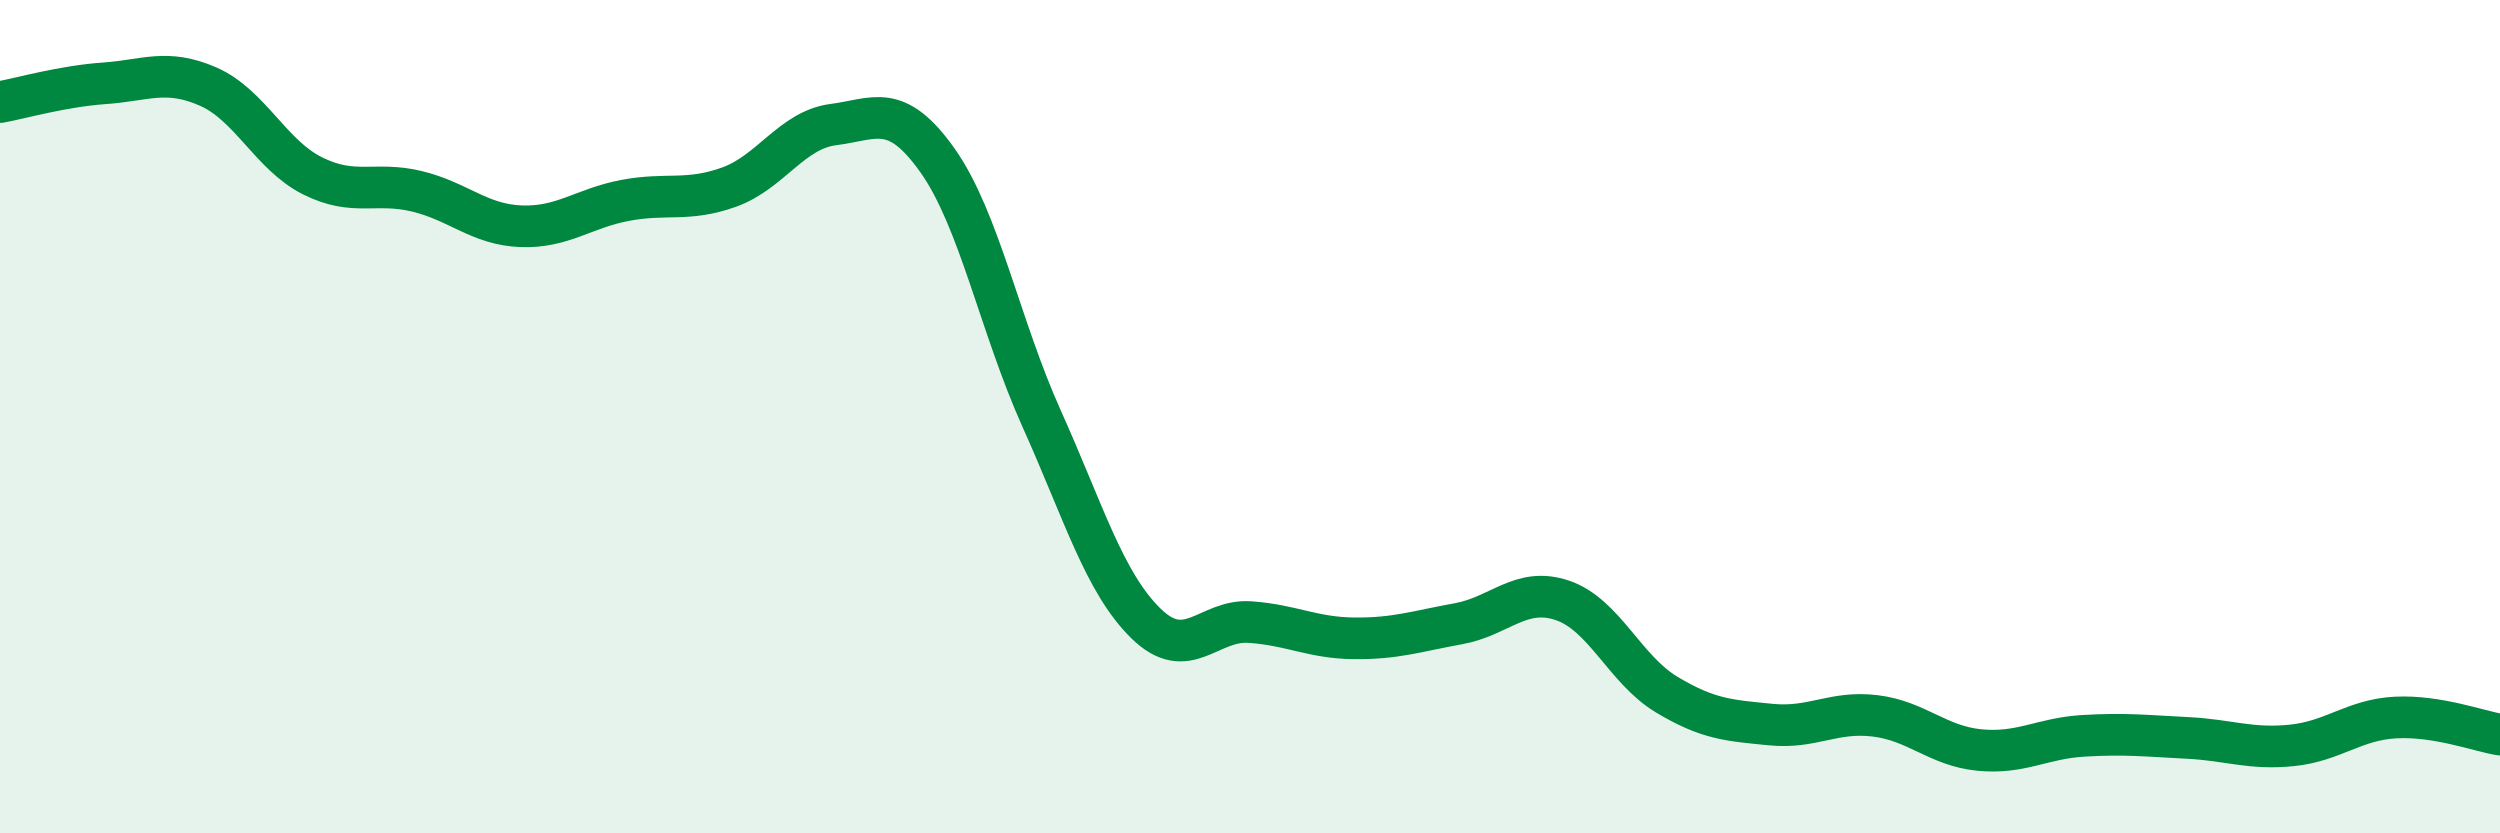
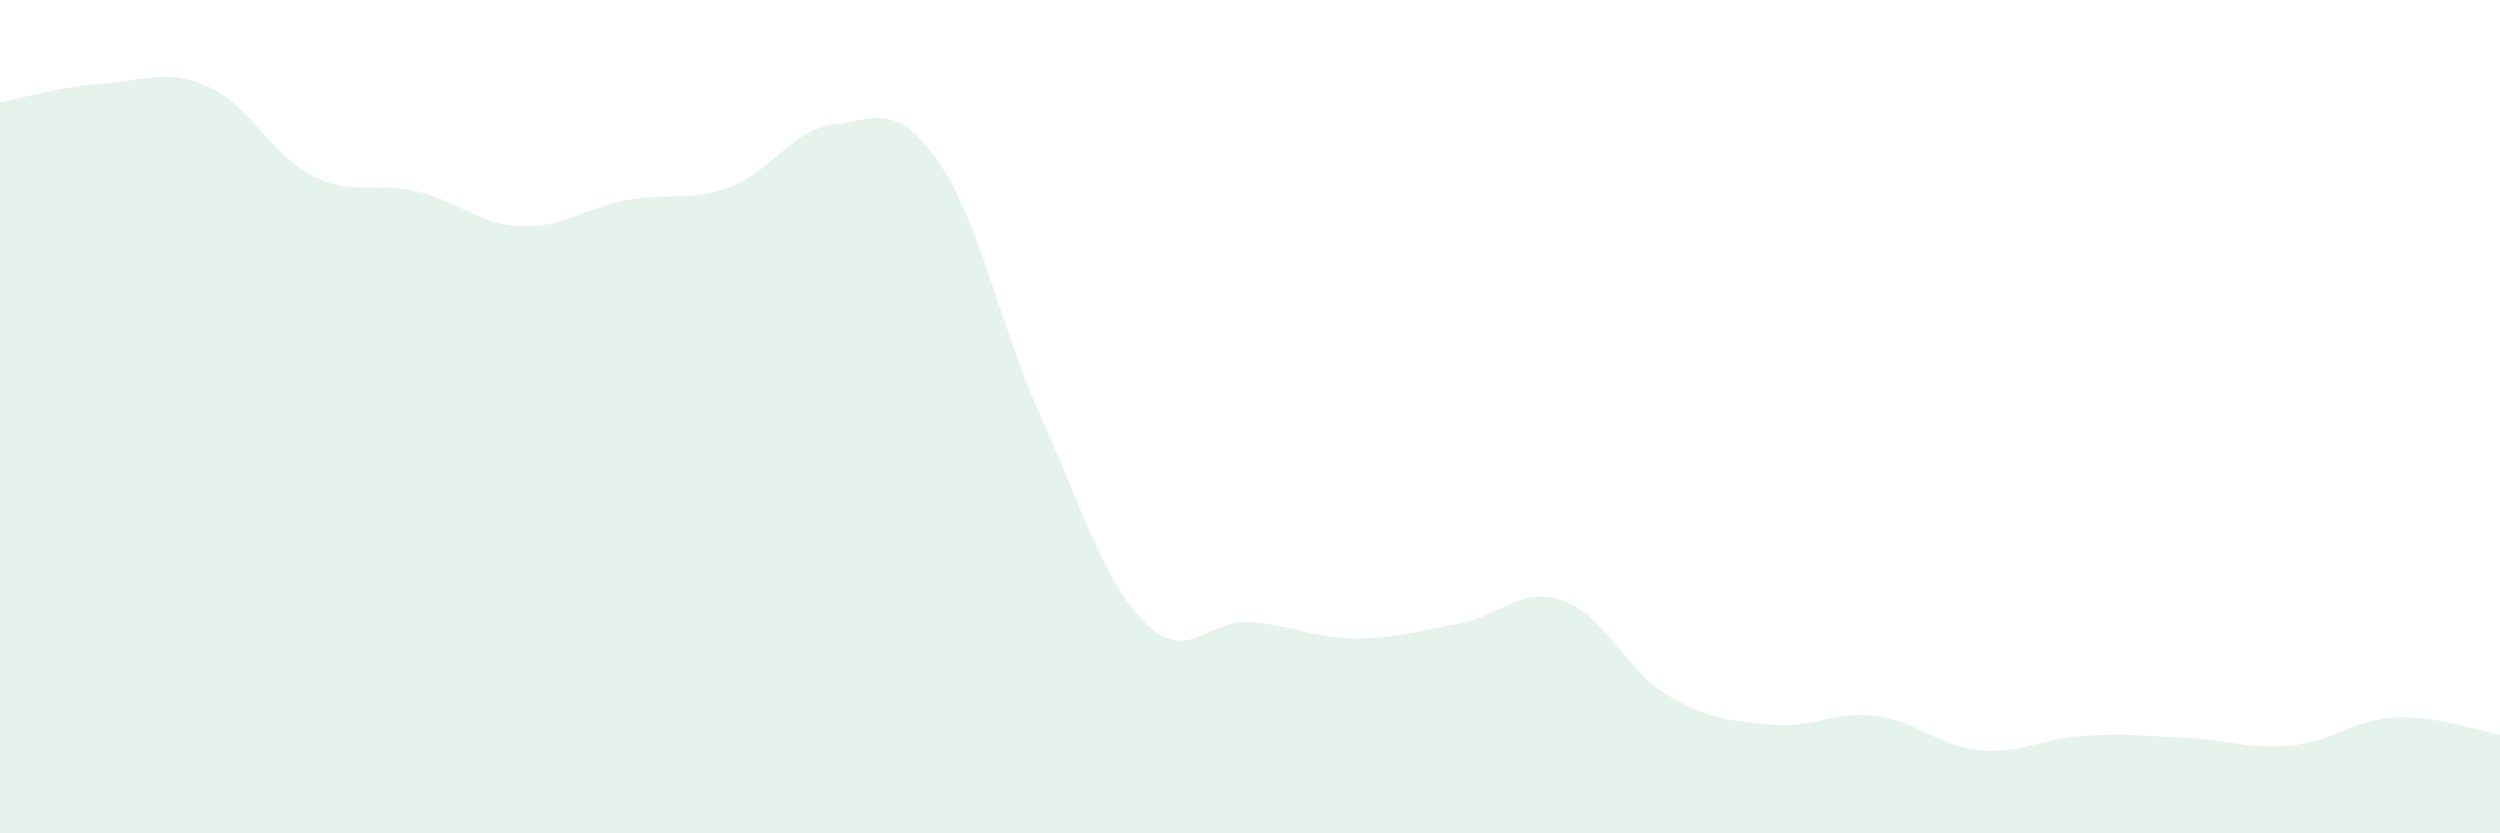
<svg xmlns="http://www.w3.org/2000/svg" width="60" height="20" viewBox="0 0 60 20">
  <path d="M 0,2.45 C 0.5,2.36 1.5,2.07 2.5,2 C 3.5,1.93 4,1.64 5,2.08 C 6,2.52 6.5,3.72 7.5,4.22 C 8.5,4.72 9,4.35 10,4.59 C 11,4.83 11.5,5.39 12.5,5.43 C 13.5,5.47 14,5 15,4.81 C 16,4.62 16.5,4.85 17.5,4.49 C 18.5,4.13 19,3.12 20,2.99 C 21,2.86 21.5,2.44 22.5,3.85 C 23.5,5.26 24,7.83 25,10.05 C 26,12.27 26.5,13.98 27.5,14.96 C 28.5,15.94 29,14.86 30,14.93 C 31,15 31.5,15.31 32.5,15.32 C 33.5,15.33 34,15.15 35,14.97 C 36,14.79 36.5,14.07 37.5,14.41 C 38.5,14.75 39,16.07 40,16.67 C 41,17.27 41.5,17.29 42.5,17.39 C 43.5,17.49 44,17.06 45,17.18 C 46,17.3 46.5,17.9 47.5,18 C 48.5,18.1 49,17.72 50,17.66 C 51,17.6 51.5,17.66 52.5,17.71 C 53.5,17.76 54,17.99 55,17.89 C 56,17.79 56.5,17.27 57.5,17.22 C 58.5,17.17 59.5,17.55 60,17.63L60 20L0 20Z" fill="#008740" opacity="0.1" stroke-linecap="round" stroke-linejoin="round" />
-   <path d="M 0,2.45 C 0.5,2.36 1.5,2.07 2.5,2 C 3.5,1.93 4,1.64 5,2.08 C 6,2.52 6.5,3.72 7.5,4.22 C 8.5,4.72 9,4.35 10,4.59 C 11,4.83 11.5,5.39 12.5,5.43 C 13.5,5.47 14,5 15,4.81 C 16,4.62 16.5,4.85 17.5,4.49 C 18.5,4.13 19,3.12 20,2.99 C 21,2.86 21.5,2.44 22.5,3.85 C 23.5,5.26 24,7.83 25,10.05 C 26,12.27 26.5,13.98 27.5,14.96 C 28.5,15.94 29,14.86 30,14.93 C 31,15 31.5,15.31 32.5,15.32 C 33.5,15.33 34,15.15 35,14.97 C 36,14.79 36.5,14.07 37.5,14.41 C 38.5,14.75 39,16.07 40,16.67 C 41,17.27 41.5,17.29 42.5,17.39 C 43.5,17.49 44,17.06 45,17.18 C 46,17.3 46.5,17.9 47.5,18 C 48.5,18.1 49,17.72 50,17.66 C 51,17.6 51.5,17.66 52.5,17.71 C 53.5,17.76 54,17.99 55,17.89 C 56,17.79 56.5,17.27 57.5,17.22 C 58.5,17.17 59.5,17.55 60,17.63" stroke="#008740" stroke-width="1" fill="none" stroke-linecap="round" stroke-linejoin="round" />
</svg>